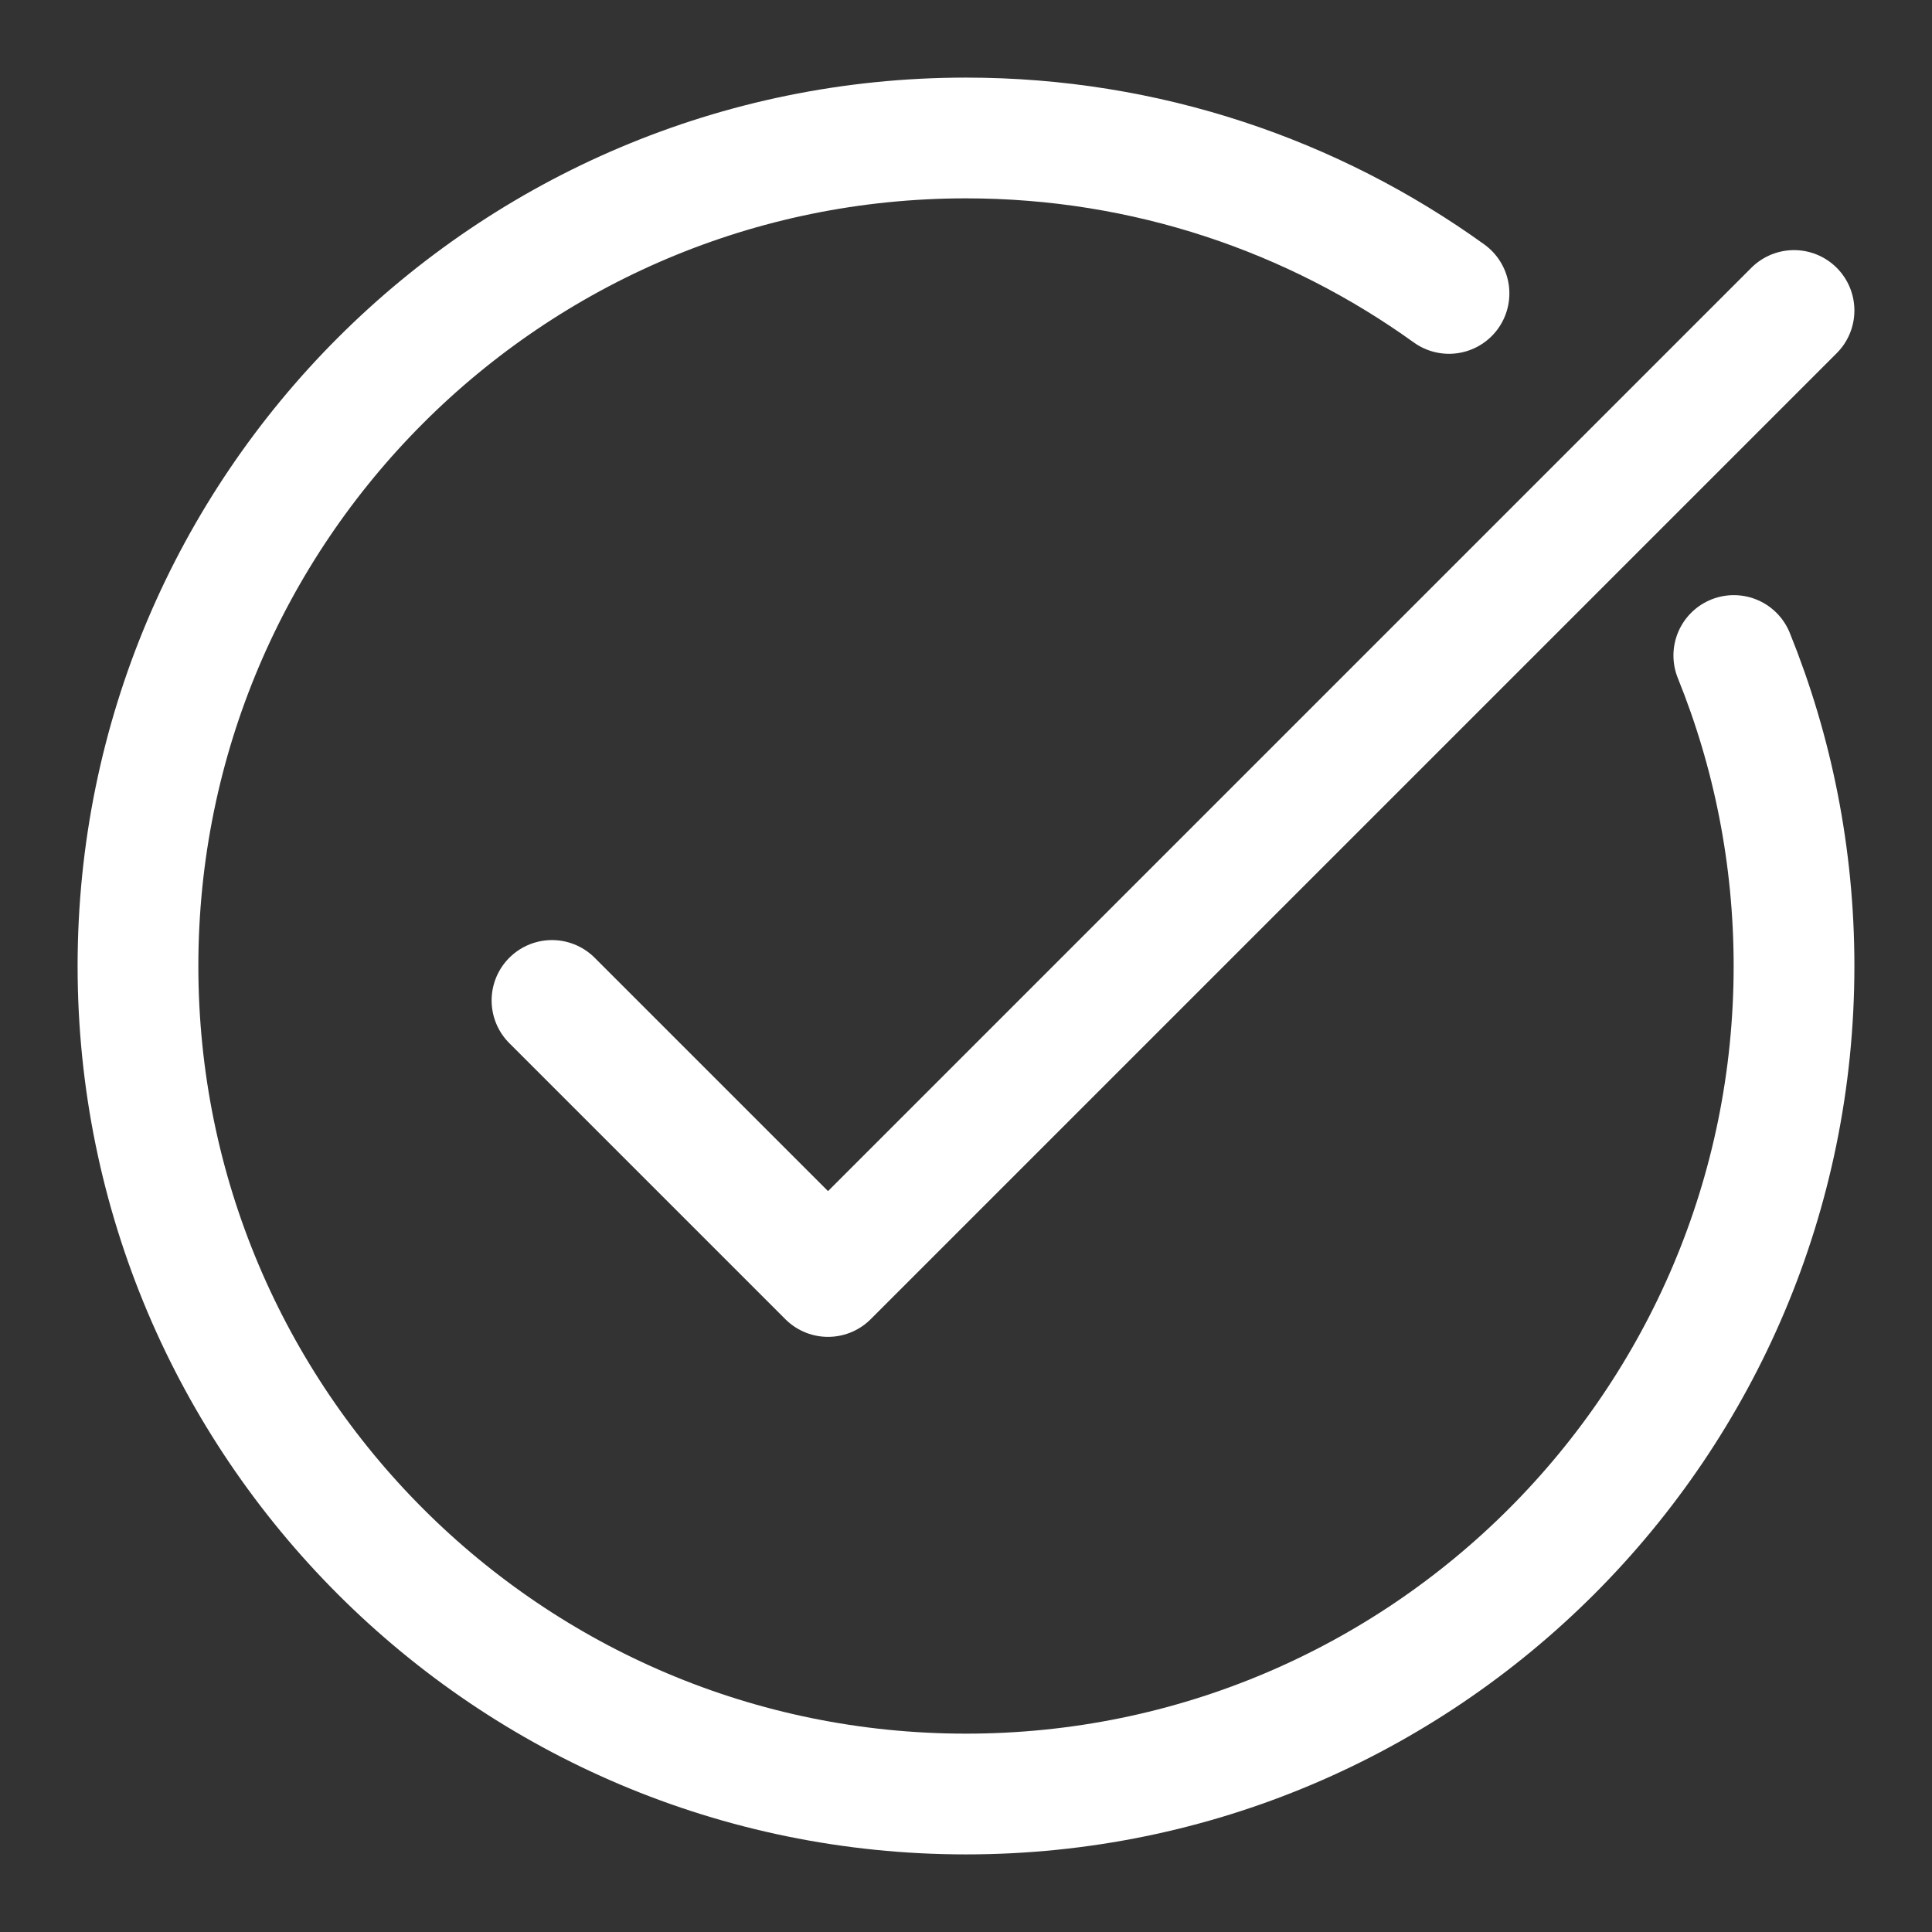
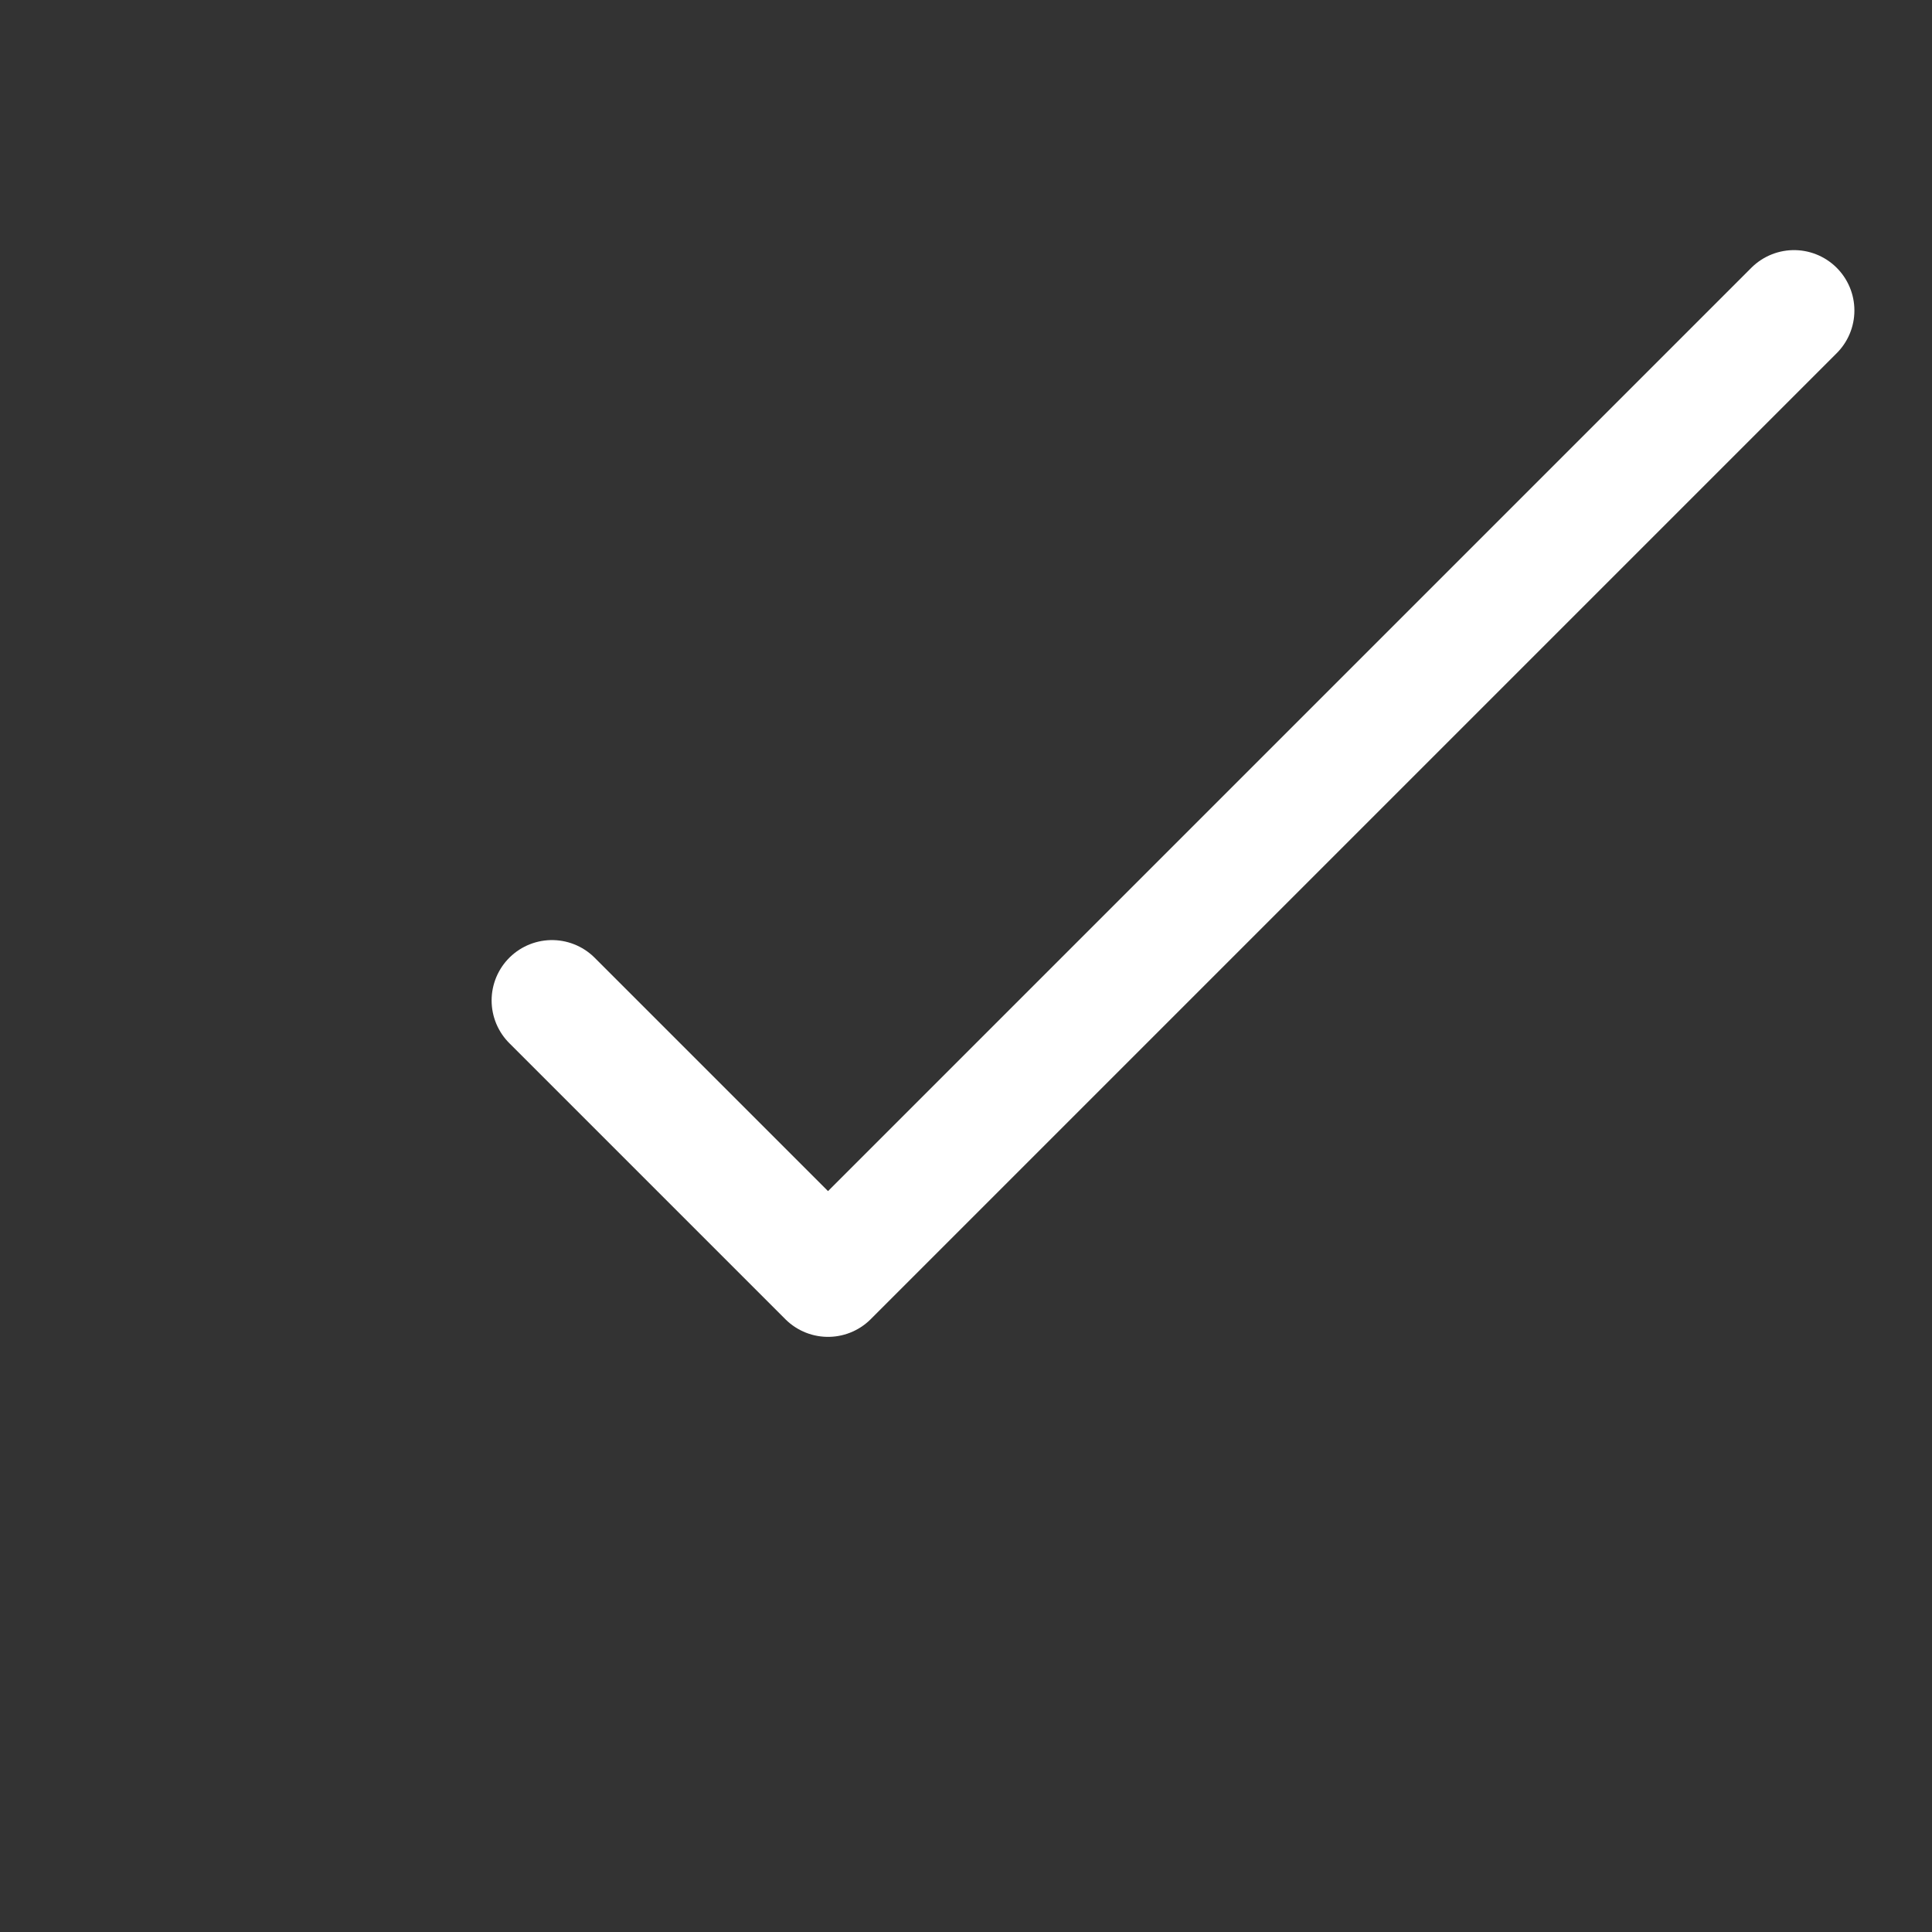
<svg xmlns="http://www.w3.org/2000/svg" fill="none" viewBox="0 0 24 24" height="24" width="24">
  <rect x="0" y="0" width="24" height="24" fill="#333333" stroke="none" />
-   <path stroke-linecap="round" stroke-width="1.5" stroke="white" d="M18 3.645C16.311 2.43 14.239 1.714 12 1.714C6.319 1.714 1.714 6.319 1.714 12C1.714 17.681 6.319 22.286 12 22.286C17.681 22.286 22.286 17.681 22.286 12C22.286 10.636 22.02 9.334 21.538 8.143" />
  <path stroke-linejoin="round" stroke="white" stroke-linecap="round" stroke-width="1.5" d="M6.857 12.428L10.286 15.857L22.286 3.857" />
</svg>